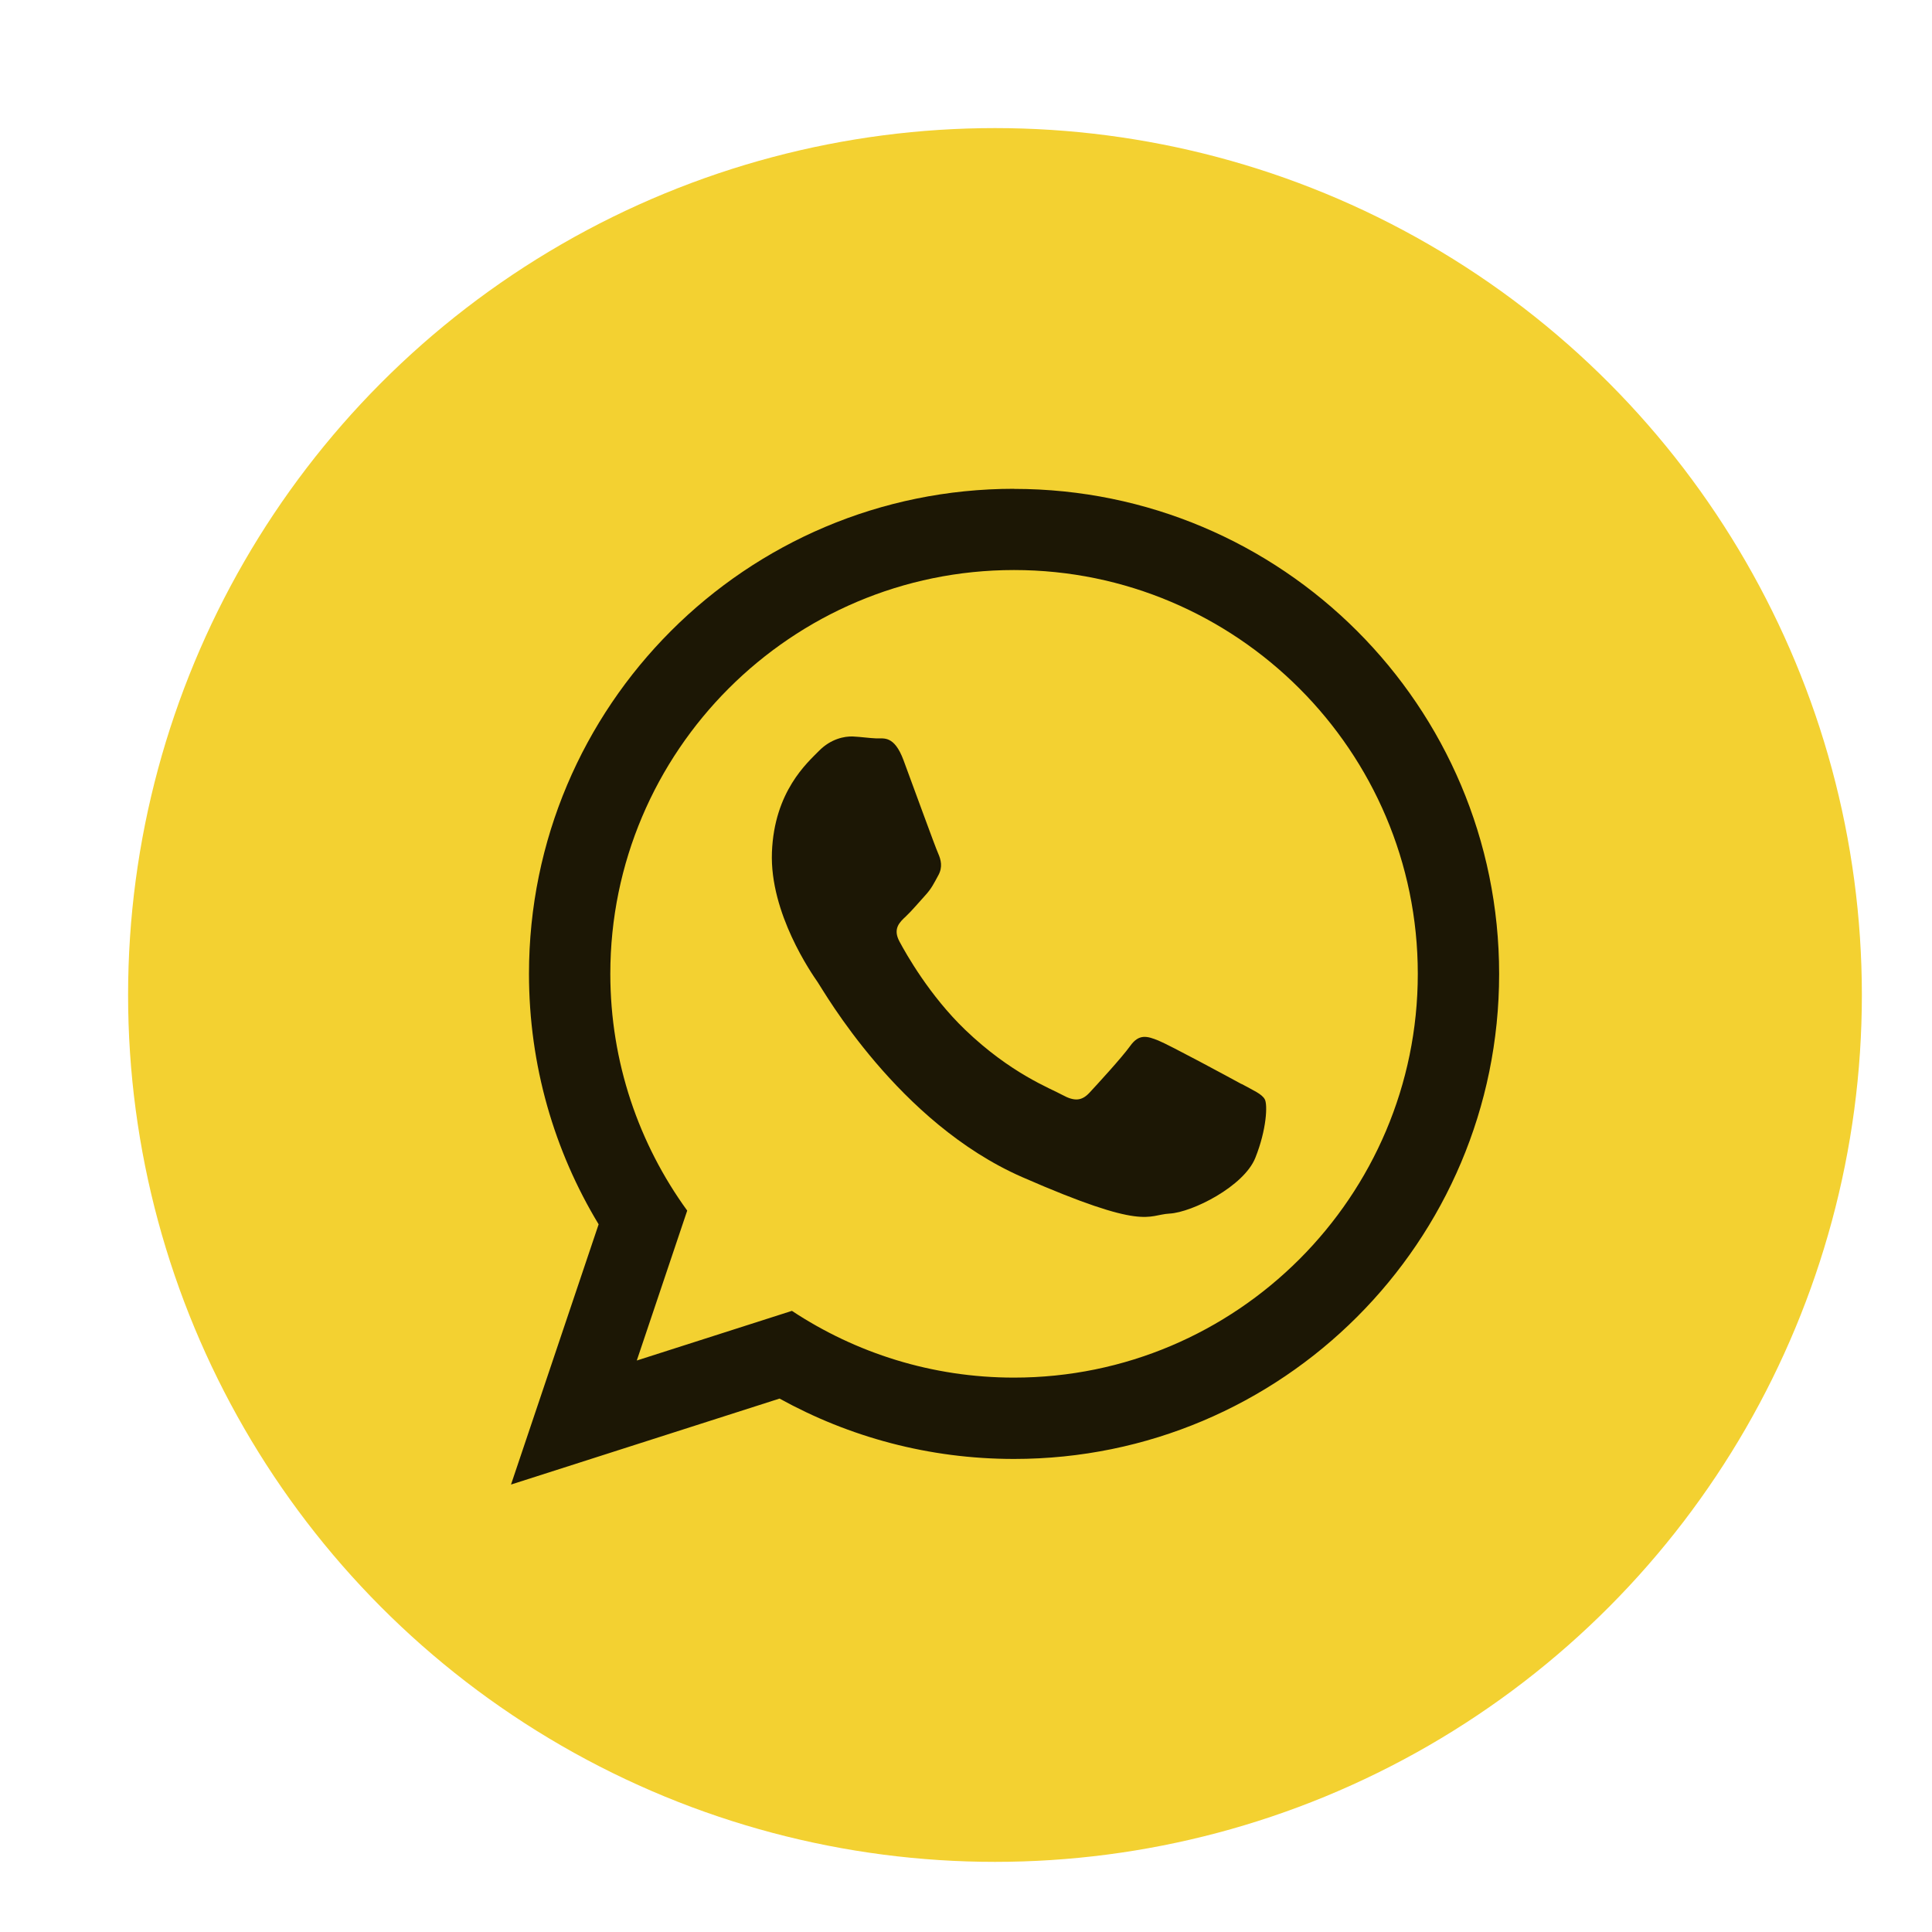
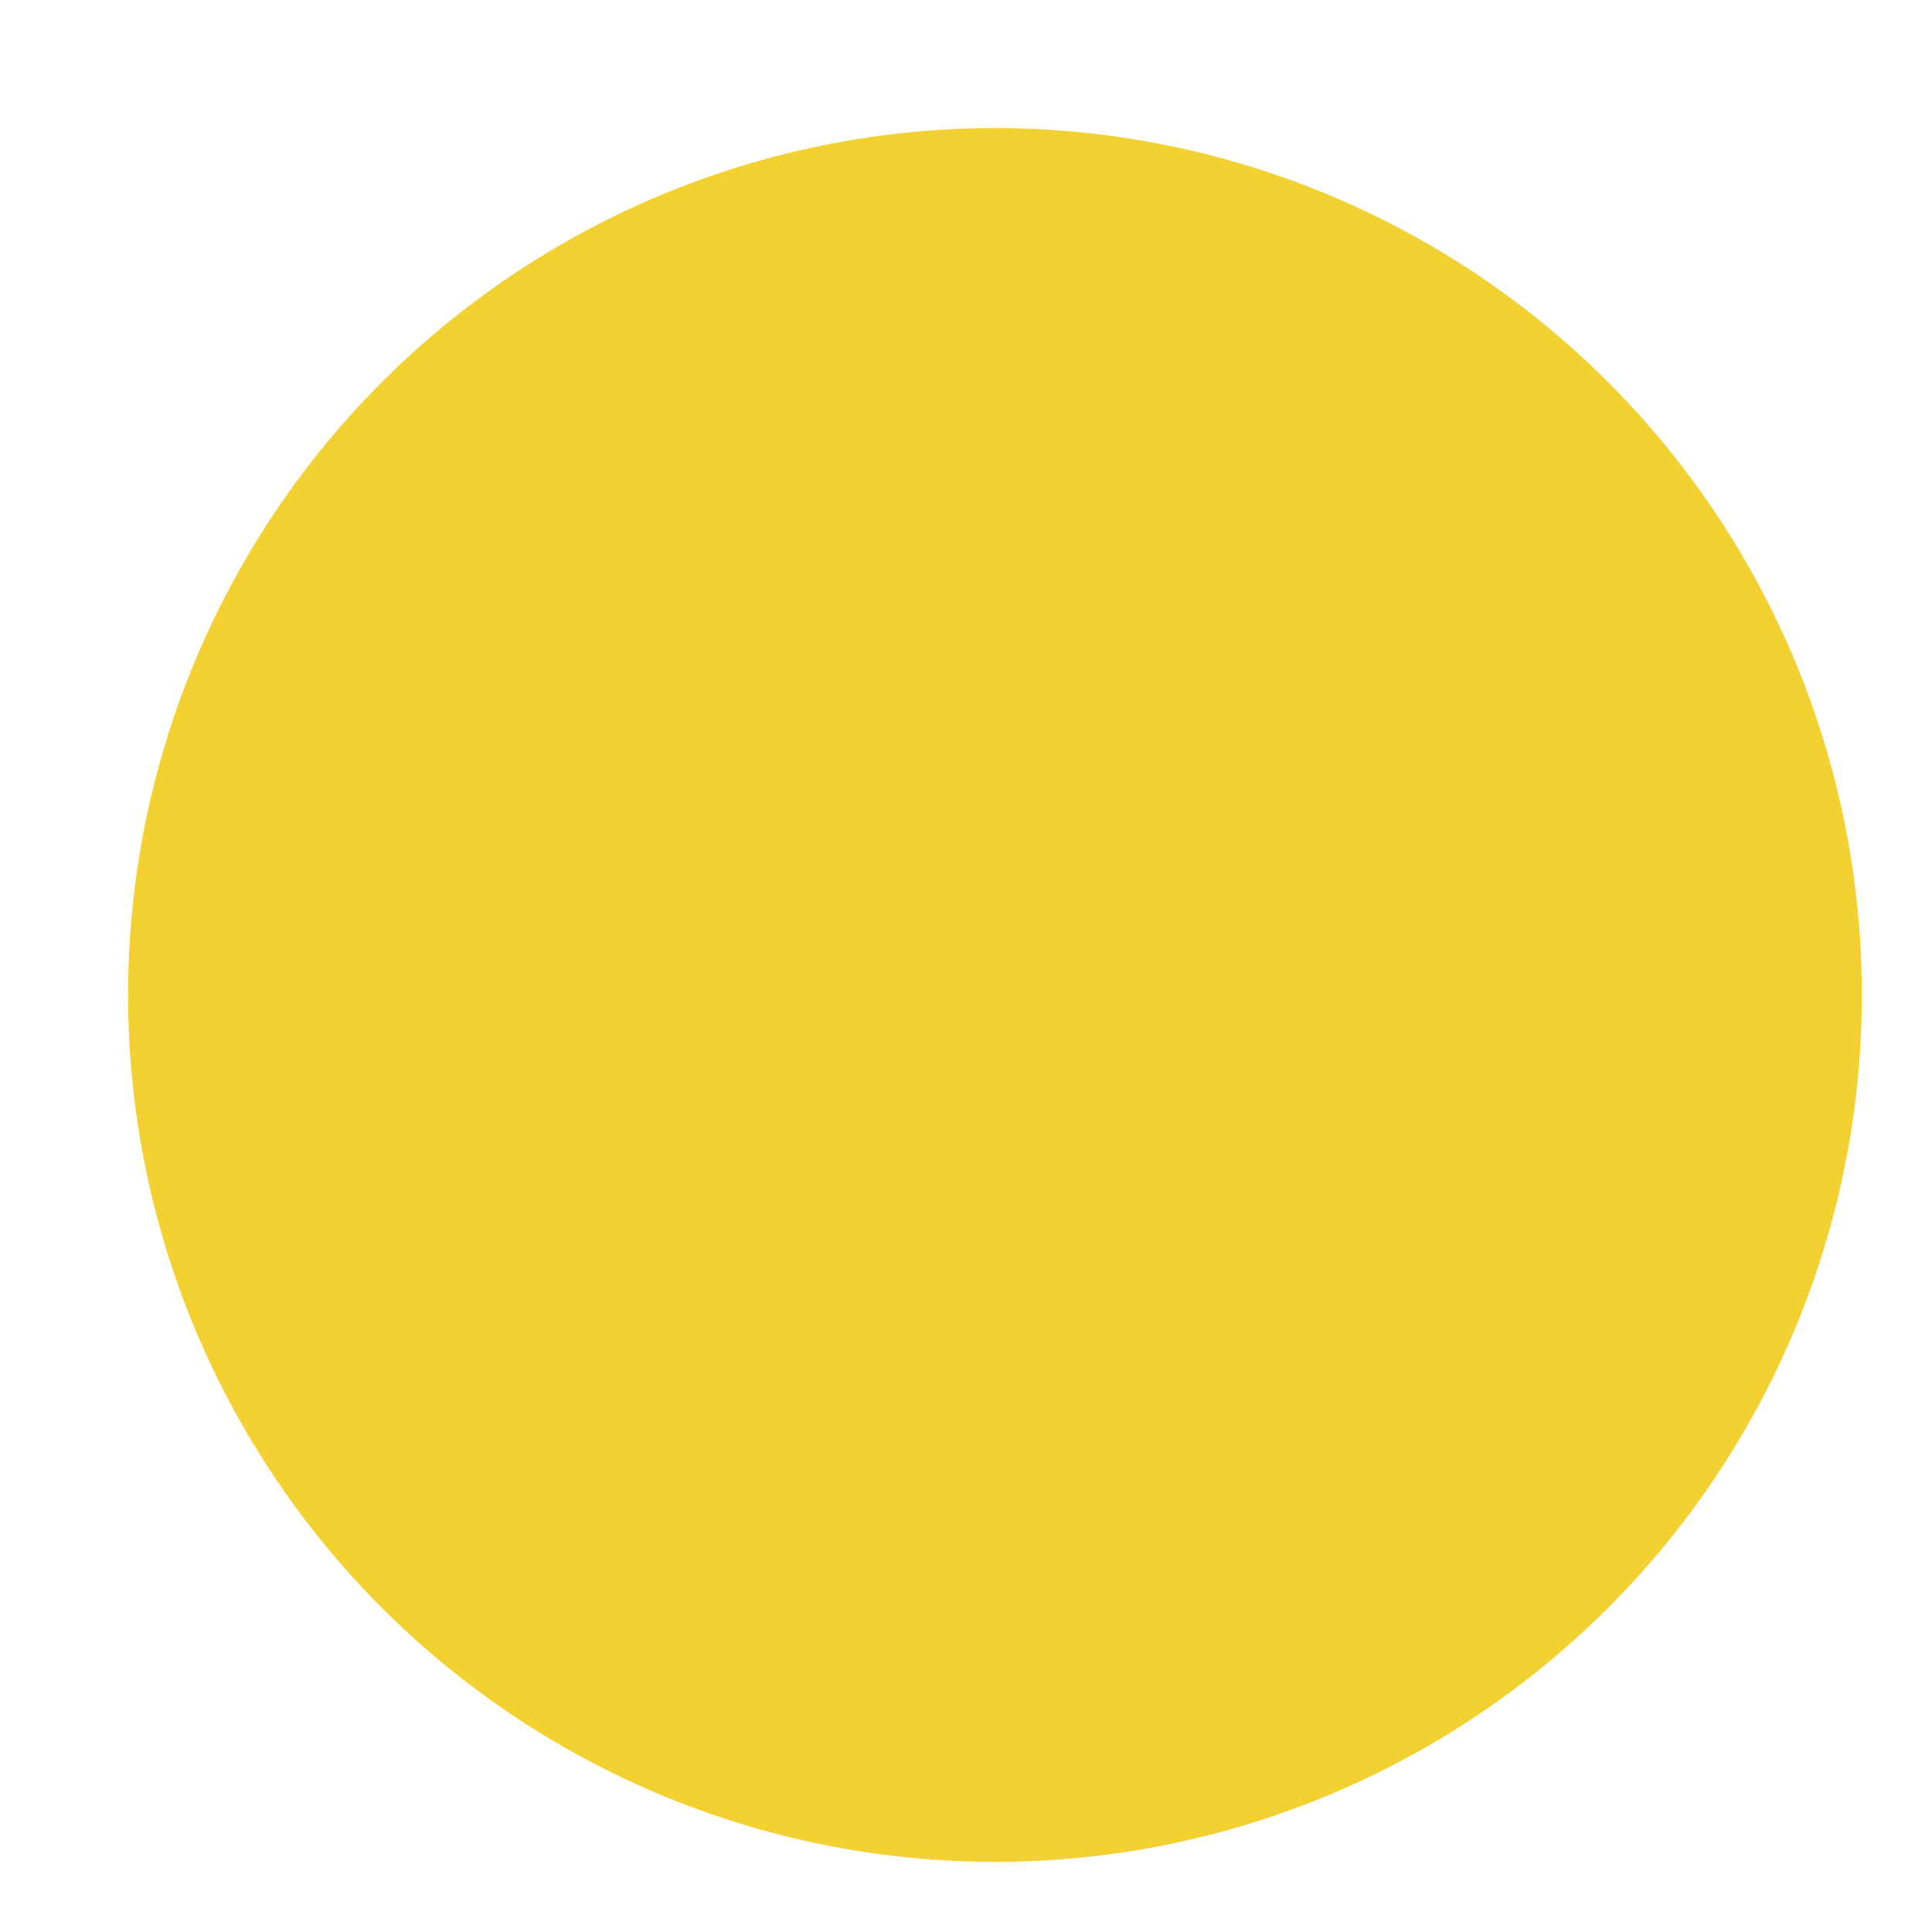
<svg xmlns="http://www.w3.org/2000/svg" id="OBJECTS" viewBox="0 0 200 200">
  <defs>
    <style>.cls-1{fill:#f3d131;}.cls-1,.cls-2{stroke-width:0px;}.cls-3{filter:url(#drop-shadow-5);}.cls-2{fill:#1c1705;fill-rule:evenodd;}</style>
    <filter id="drop-shadow-5" filterUnits="userSpaceOnUse">
      <feOffset dx="3" dy="3" />
      <feGaussianBlur result="blur" stdDeviation="2" />
      <feFlood flood-color="#000" flood-opacity=".1" />
      <feComposite in2="blur" operator="in" />
      <feComposite in="SourceGraphic" />
    </filter>
  </defs>
  <g class="cls-3">
    <circle class="cls-1" cx="100" cy="100" r="89.74" />
-     <path class="cls-2" d="m125.52,109.22c-1.26-.69-7.44-4.03-8.6-4.5-1.16-.47-2.01-.72-2.91.54-.9,1.25-3.47,4.04-4.24,4.87-.78.83-1.53.91-2.79.22-1.25-.69-5.33-2.2-10.07-6.75-3.68-3.54-6.1-7.83-6.8-9.14-.7-1.31,0-1.98.66-2.59.6-.56,1.34-1.45,2.01-2.18.66-.72.9-1.25,1.36-2.09.46-.84.27-1.59-.02-2.25-.3-.65-2.62-7.06-3.59-9.66-.97-2.6-2.06-2.22-2.8-2.25-.75-.03-1.6-.16-2.45-.2-.86-.03-2.26.24-3.48,1.47-1.22,1.24-4.65,4.21-4.89,10.52-.24,6.31,4.13,12.57,4.74,13.45.61.88,8.33,14.55,21.16,20.17,12.84,5.62,12.91,3.91,15.26,3.78,2.36-.13,7.7-2.82,8.88-5.77,1.18-2.95,1.28-5.52.98-6.06-.3-.55-1.14-.9-2.4-1.59h0Zm-23.55,30.39c-8.49,0-16.39-2.55-22.99-6.91l-16.06,5.14,5.22-15.52c-5-6.89-7.96-15.36-7.96-24.51,0-23.05,18.75-41.8,41.79-41.8s41.8,18.75,41.8,41.8-18.75,41.8-41.8,41.8h0Zm0-92.01c-27.73,0-50.21,22.48-50.21,50.21,0,9.49,2.63,18.36,7.21,25.93l-9.07,26.94,27.8-8.9c7.2,3.98,15.47,6.25,24.27,6.25,27.74,0,50.22-22.48,50.22-50.21s-22.48-50.21-50.22-50.21h0Z" />
  </g>
</svg>